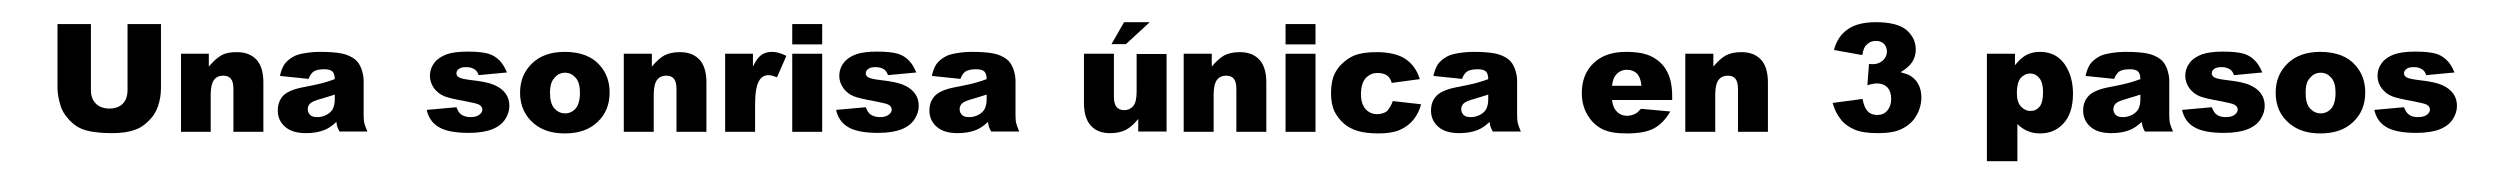
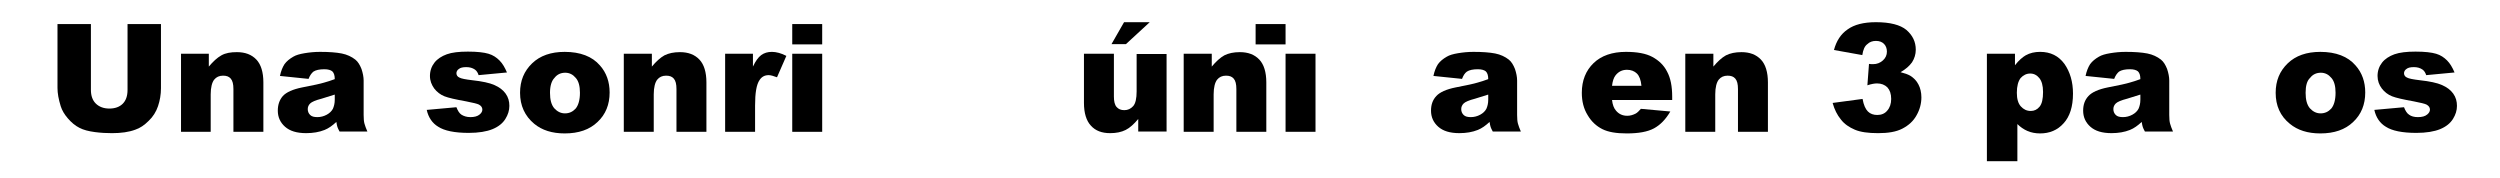
<svg xmlns="http://www.w3.org/2000/svg" version="1.1" id="Capa_1" x="0px" y="0px" viewBox="0 0 935 66.4" enable-background="new 0 0 935 66.4" xml:space="preserve">
  <g>
    <path d="M47.8,9h12.4v24c0,2.4-0.4,4.6-1.1,6.7c-0.7,2.1-1.9,4-3.5,5.5c-1.6,1.6-3.2,2.7-5,3.3c-2.4,0.9-5.3,1.3-8.7,1.3   c-2,0-4.1-0.1-6.4-0.4c-2.3-0.3-4.3-0.8-5.8-1.6c-1.6-0.8-3-2-4.3-3.5c-1.3-1.5-2.2-3-2.7-4.6c-0.8-2.6-1.2-4.8-1.2-6.8V9H34v24.6   c0,2.2,0.6,3.9,1.8,5.1s2.9,1.9,5.1,1.9c2.1,0,3.8-0.6,5-1.8c1.2-1.2,1.8-2.9,1.8-5.2V9z" />
    <path d="M67.7,20.1h10.4v4.8c1.6-1.9,3.1-3.3,4.7-4.2s3.5-1.2,5.8-1.2c3.1,0,5.5,0.9,7.3,2.8c1.7,1.8,2.6,4.7,2.6,8.5v18.5H87.3   v-16c0-1.8-0.3-3.1-1-3.9c-0.7-0.8-1.6-1.1-2.9-1.1c-1.4,0-2.5,0.5-3.3,1.5c-0.8,1-1.3,2.9-1.3,5.5v14H67.7V20.1z" />
    <path d="M115.4,29.5l-10.7-1.1c0.4-1.9,1-3.3,1.7-4.4c0.8-1.1,1.9-2,3.3-2.8c1-0.6,2.4-1,4.2-1.3c1.8-0.3,3.7-0.5,5.8-0.5   c3.4,0,6,0.2,8.1,0.6c2,0.4,3.7,1.2,5.1,2.3c1,0.8,1.7,2,2.3,3.5c0.5,1.5,0.8,3,0.8,4.3V43c0,1.4,0.1,2.5,0.3,3.2   c0.2,0.8,0.6,1.8,1.1,3H127c-0.4-0.8-0.7-1.3-0.8-1.7c-0.1-0.4-0.3-1-0.4-1.9c-1.5,1.4-2.9,2.4-4.4,3c-2,0.8-4.3,1.2-6.9,1.2   c-3.5,0-6.1-0.8-7.9-2.4c-1.8-1.6-2.7-3.6-2.7-6c0-2.2,0.6-4,1.9-5.5c1.3-1.4,3.7-2.5,7.2-3.2c4.2-0.8,6.9-1.4,8.2-1.8   c1.2-0.3,2.6-0.8,4-1.3c0-1.4-0.3-2.3-0.9-2.9c-0.6-0.5-1.6-0.8-3-0.8c-1.8,0-3.2,0.3-4.1,0.9C116.5,27.4,115.9,28.2,115.4,29.5z    M125.1,35.4c-1.5,0.5-3.1,1-4.8,1.5c-2.3,0.6-3.7,1.2-4.3,1.8c-0.6,0.6-0.9,1.3-0.9,2.1c0,0.9,0.3,1.6,0.9,2.2   c0.6,0.6,1.5,0.8,2.7,0.8c1.2,0,2.4-0.3,3.5-0.9c1.1-0.6,1.8-1.3,2.3-2.2c0.4-0.9,0.7-2,0.7-3.4V35.4z" />
    <path d="M159.6,41.1l11.1-1c0.5,1.3,1.1,2.3,1.9,2.8s1.9,0.9,3.3,0.9c1.5,0,2.7-0.3,3.5-1c0.6-0.5,1-1.1,1-1.8   c0-0.8-0.4-1.4-1.3-1.9c-0.6-0.3-2.2-0.7-4.8-1.2c-3.9-0.7-6.6-1.3-8.1-1.9c-1.5-0.6-2.8-1.6-3.8-2.9c-1-1.4-1.6-2.9-1.6-4.7   c0-1.9,0.6-3.6,1.7-5c1.1-1.4,2.7-2.4,4.6-3.1s4.6-1,7.9-1c3.5,0,6,0.3,7.7,0.8c1.7,0.5,3,1.4,4.1,2.5c1.1,1.1,2,2.6,2.8,4.5   l-10.6,1c-0.3-0.9-0.7-1.6-1.4-2.1c-0.9-0.6-1.9-0.9-3.2-0.9c-1.3,0-2.2,0.2-2.8,0.7c-0.6,0.4-0.9,1-0.9,1.6c0,0.7,0.4,1.3,1.1,1.6   c0.7,0.4,2.3,0.7,4.8,1c3.7,0.4,6.5,1,8.3,1.8c1.8,0.8,3.2,1.8,4.2,3.2c1,1.4,1.4,2.9,1.4,4.6c0,1.7-0.5,3.3-1.5,4.9   c-1,1.6-2.6,2.9-4.8,3.8c-2.2,0.9-5.2,1.4-8.9,1.4c-5.3,0-9.1-0.8-11.4-2.3C161.7,46.1,160.2,43.9,159.6,41.1z" />
    <path d="M194.5,34.7c0-4.5,1.5-8.1,4.5-11c3-2.9,7.1-4.3,12.2-4.3c5.8,0,10.3,1.7,13.2,5.1c2.4,2.7,3.6,6.1,3.6,10.1   c0,4.5-1.5,8.2-4.5,11c-3,2.9-7.1,4.3-12.3,4.3c-4.7,0-8.5-1.2-11.4-3.6C196.3,43.4,194.5,39.5,194.5,34.7z M205.7,34.7   c0,2.6,0.5,4.5,1.6,5.8c1.1,1.2,2.4,1.9,4,1.9c1.6,0,2.9-0.6,4-1.8c1-1.2,1.6-3.2,1.6-5.9c0-2.5-0.5-4.4-1.6-5.6   c-1-1.2-2.3-1.9-3.9-1.9c-1.6,0-3,0.6-4,1.9C206.3,30.2,205.7,32.1,205.7,34.7z" />
    <path d="M233.4,20.1h10.4v4.8c1.6-1.9,3.1-3.3,4.7-4.2c1.6-0.8,3.5-1.2,5.8-1.2c3.1,0,5.5,0.9,7.3,2.8c1.7,1.8,2.6,4.7,2.6,8.5   v18.5H253v-16c0-1.8-0.3-3.1-1-3.9c-0.7-0.8-1.6-1.1-2.9-1.1c-1.4,0-2.5,0.5-3.3,1.5c-0.8,1-1.3,2.9-1.3,5.5v14h-11.2V20.1z" />
    <path d="M271.1,20.1h10.5v4.8c1-2.1,2-3.5,3.1-4.3c1.1-0.8,2.4-1.2,4-1.2c1.6,0,3.5,0.5,5.4,1.5l-3.5,8c-1.3-0.5-2.4-0.8-3.1-0.8   c-1.5,0-2.6,0.6-3.4,1.8c-1.2,1.7-1.7,4.9-1.7,9.6v9.8h-11.2V20.1z" />
    <path d="M296.3,9h11.2v7.6h-11.2V9z M296.3,20.1h11.2v29.2h-11.2V20.1z" />
-     <path d="M312.7,41.1l11.1-1c0.5,1.3,1.1,2.3,1.9,2.8s1.9,0.9,3.3,0.9c1.5,0,2.7-0.3,3.5-1c0.6-0.5,1-1.1,1-1.8   c0-0.8-0.4-1.4-1.3-1.9c-0.6-0.3-2.2-0.7-4.8-1.2c-3.9-0.7-6.6-1.3-8.1-1.9c-1.5-0.6-2.8-1.6-3.8-2.9c-1-1.4-1.6-2.9-1.6-4.7   c0-1.9,0.6-3.6,1.7-5c1.1-1.4,2.7-2.4,4.6-3.1c2-0.7,4.6-1,7.9-1c3.5,0,6,0.3,7.7,0.8c1.7,0.5,3,1.4,4.1,2.5c1.1,1.1,2,2.6,2.8,4.5   l-10.6,1c-0.3-0.9-0.7-1.6-1.4-2.1c-0.9-0.6-1.9-0.9-3.2-0.9c-1.3,0-2.2,0.2-2.8,0.7c-0.6,0.4-0.9,1-0.9,1.6c0,0.7,0.4,1.3,1.1,1.6   c0.7,0.4,2.3,0.7,4.8,1c3.7,0.4,6.5,1,8.3,1.8c1.8,0.8,3.2,1.8,4.2,3.2c1,1.4,1.4,2.9,1.4,4.6c0,1.7-0.5,3.3-1.5,4.9   c-1,1.6-2.6,2.9-4.8,3.8c-2.2,0.9-5.2,1.4-8.9,1.4c-5.3,0-9.1-0.8-11.4-2.3C314.8,46.1,313.3,43.9,312.7,41.1z" />
-     <path d="M359.2,29.5l-10.7-1.1c0.4-1.9,1-3.3,1.7-4.4c0.8-1.1,1.9-2,3.3-2.8c1-0.6,2.4-1,4.2-1.3c1.8-0.3,3.7-0.5,5.8-0.5   c3.4,0,6,0.2,8.1,0.6c2,0.4,3.7,1.2,5.1,2.3c1,0.8,1.7,2,2.3,3.5c0.5,1.5,0.8,3,0.8,4.3V43c0,1.4,0.1,2.5,0.3,3.2   c0.2,0.8,0.6,1.8,1.1,3h-10.5c-0.4-0.8-0.7-1.3-0.8-1.7c-0.1-0.4-0.3-1-0.4-1.9c-1.5,1.4-2.9,2.4-4.4,3c-2,0.8-4.3,1.2-6.9,1.2   c-3.5,0-6.1-0.8-7.9-2.4c-1.8-1.6-2.7-3.6-2.7-6c0-2.2,0.6-4,2-5.5c1.3-1.4,3.7-2.5,7.2-3.2c4.2-0.8,6.9-1.4,8.2-1.8   c1.2-0.3,2.6-0.8,4-1.3c0-1.4-0.3-2.3-0.9-2.9c-0.6-0.5-1.6-0.8-3-0.8c-1.8,0-3.2,0.3-4.1,0.9C360.2,27.4,359.7,28.2,359.2,29.5z    M368.9,35.4c-1.5,0.5-3.1,1-4.8,1.5c-2.3,0.6-3.7,1.2-4.3,1.8c-0.6,0.6-0.9,1.3-0.9,2.1c0,0.9,0.3,1.6,0.9,2.2   c0.6,0.6,1.5,0.8,2.7,0.8c1.2,0,2.4-0.3,3.5-0.9c1.1-0.6,1.8-1.3,2.3-2.2c0.4-0.9,0.7-2,0.7-3.4V35.4z" />
    <path d="M436.1,49.2h-10.4v-4.7c-1.6,1.9-3.1,3.3-4.7,4.1c-1.6,0.8-3.5,1.2-5.8,1.2c-3.1,0-5.5-0.9-7.2-2.8   c-1.7-1.8-2.6-4.7-2.6-8.5V20.1h11.2v16c0,1.8,0.3,3.1,1,3.9c0.7,0.8,1.6,1.2,2.9,1.2c1.3,0,2.4-0.5,3.3-1.5c0.9-1,1.3-2.9,1.3-5.5   v-14h11.2V49.2z M420.4,8.3h9.6l-8.9,8.2h-5.4L420.4,8.3z" />
    <path d="M442.8,20.1h10.4v4.8c1.6-1.9,3.1-3.3,4.7-4.2c1.6-0.8,3.5-1.2,5.8-1.2c3.1,0,5.5,0.9,7.3,2.8c1.7,1.8,2.6,4.7,2.6,8.5   v18.5h-11.2v-16c0-1.8-0.3-3.1-1-3.9c-0.7-0.8-1.6-1.1-2.9-1.1c-1.4,0-2.5,0.5-3.3,1.5c-0.8,1-1.3,2.9-1.3,5.5v14h-11.2V20.1z" />
-     <path d="M480.8,9H492v7.6h-11.2V9z M480.8,20.1H492v29.2h-11.2V20.1z" />
-     <path d="M520.9,37.8l10.6,1.2c-0.6,2.2-1.5,4.1-2.9,5.8c-1.3,1.6-3,2.9-5.1,3.8c-2.1,0.9-4.7,1.3-7.9,1.3c-3.1,0-5.7-0.3-7.7-0.9   c-2.1-0.6-3.8-1.5-5.3-2.8c-1.5-1.3-2.6-2.8-3.5-4.5c-0.8-1.7-1.3-4-1.3-6.9c0-3,0.5-5.5,1.5-7.5c0.8-1.5,1.8-2.8,3.1-3.9   c1.3-1.2,2.6-2,4-2.6c2.2-0.9,5-1.3,8.4-1.3c4.8,0,8.4,0.9,10.9,2.6c2.5,1.7,4.3,4.2,5.3,7.5l-10.5,1.4c-0.3-1.2-0.9-2.2-1.8-2.8   c-0.9-0.6-2-0.9-3.5-0.9c-1.9,0-3.3,0.7-4.5,2c-1.1,1.3-1.7,3.3-1.7,6c0,2.4,0.6,4.2,1.7,5.5c1.1,1.2,2.6,1.9,4.3,1.9   c1.5,0,2.7-0.4,3.7-1.1C519.6,40.5,520.4,39.4,520.9,37.8z" />
+     <path d="M480.8,9v7.6h-11.2V9z M480.8,20.1H492v29.2h-11.2V20.1z" />
    <path d="M546.8,29.5l-10.7-1.1c0.4-1.9,1-3.3,1.7-4.4c0.8-1.1,1.9-2,3.3-2.8c1-0.6,2.4-1,4.2-1.3c1.8-0.3,3.7-0.5,5.8-0.5   c3.4,0,6,0.2,8.1,0.6c2,0.4,3.7,1.2,5.1,2.3c1,0.8,1.7,2,2.3,3.5c0.5,1.5,0.8,3,0.8,4.3V43c0,1.4,0.1,2.5,0.3,3.2   c0.2,0.8,0.6,1.8,1.1,3h-10.5c-0.4-0.8-0.7-1.3-0.8-1.7c-0.1-0.4-0.3-1-0.4-1.9c-1.5,1.4-2.9,2.4-4.4,3c-2,0.8-4.3,1.2-6.9,1.2   c-3.5,0-6.1-0.8-7.9-2.4c-1.8-1.6-2.7-3.6-2.7-6c0-2.2,0.6-4,2-5.5c1.3-1.4,3.7-2.5,7.2-3.2c4.2-0.8,6.9-1.4,8.2-1.8   c1.2-0.3,2.6-0.8,4-1.3c0-1.4-0.3-2.3-0.9-2.9c-0.6-0.5-1.6-0.8-3-0.8c-1.8,0-3.2,0.3-4.1,0.9C547.8,27.4,547.3,28.2,546.8,29.5z    M556.5,35.4c-1.5,0.5-3.1,1-4.8,1.5c-2.3,0.6-3.7,1.2-4.3,1.8c-0.6,0.6-0.9,1.3-0.9,2.1c0,0.9,0.3,1.6,0.9,2.2   c0.6,0.6,1.5,0.8,2.7,0.8c1.2,0,2.4-0.3,3.5-0.9c1.1-0.6,1.8-1.3,2.3-2.2c0.4-0.9,0.7-2,0.7-3.4V35.4z" />
    <path d="M625.3,37.4h-22.4c0.2,1.8,0.7,3.1,1.5,4c1.1,1.3,2.5,1.9,4.2,1.9c1.1,0,2.1-0.3,3.1-0.8c0.6-0.3,1.3-1,2-1.8l11,1   c-1.7,2.9-3.7,5-6.1,6.3c-2.4,1.3-5.8,1.9-10.2,1.9c-3.9,0-6.9-0.5-9.1-1.6c-2.2-1.1-4.1-2.8-5.5-5.2c-1.5-2.4-2.2-5.2-2.2-8.4   c0-4.6,1.5-8.3,4.4-11.1c2.9-2.8,7-4.2,12.1-4.2c4.2,0,7.5,0.6,9.9,1.9c2.4,1.3,4.3,3.1,5.5,5.5c1.3,2.4,1.9,5.5,1.9,9.4V37.4z    M613.9,32.1c-0.2-2.2-0.8-3.7-1.7-4.6c-0.9-0.9-2.2-1.4-3.7-1.4c-1.8,0-3.2,0.7-4.3,2.1c-0.7,0.9-1.1,2.2-1.3,3.9H613.9z" />
    <path d="M630.4,20.1h10.4v4.8c1.6-1.9,3.1-3.3,4.7-4.2c1.6-0.8,3.5-1.2,5.8-1.2c3.1,0,5.5,0.9,7.3,2.8c1.7,1.8,2.6,4.7,2.6,8.5   v18.5h-11.2v-16c0-1.8-0.3-3.1-1-3.9c-0.7-0.8-1.6-1.1-2.9-1.1c-1.4,0-2.5,0.5-3.3,1.5c-0.8,1-1.3,2.9-1.3,5.5v14h-11.2V20.1z" />
    <path d="M696.5,20.6l-10.6-1.9c0.9-3.4,2.6-6,5.1-7.7c2.5-1.8,6-2.7,10.6-2.7c5.3,0,9.1,1,11.4,2.9c2.3,2,3.5,4.4,3.5,7.4   c0,1.7-0.5,3.3-1.4,4.7c-1,1.4-2.4,2.6-4.3,3.7c1.6,0.4,2.7,0.8,3.6,1.3c1.3,0.8,2.4,1.9,3.1,3.3c0.7,1.3,1.1,3,1.1,4.8   c0,2.3-0.6,4.6-1.8,6.7c-1.2,2.2-3,3.8-5.3,5c-2.3,1.2-5.3,1.7-9.1,1.7c-3.7,0-6.6-0.4-8.7-1.3c-2.1-0.9-3.9-2.1-5.2-3.8   c-1.4-1.7-2.4-3.7-3.1-6.2l11.2-1.5c0.4,2.3,1.1,3.8,2,4.7c0.9,0.9,2.1,1.3,3.5,1.3c1.5,0,2.8-0.5,3.7-1.6c1-1.1,1.5-2.6,1.5-4.4   c0-1.9-0.5-3.3-1.4-4.3c-1-1-2.3-1.5-3.9-1.5c-0.9,0-2.1,0.2-3.6,0.7l0.6-8c0.6,0.1,1.1,0.1,1.5,0.1c1.5,0,2.7-0.5,3.7-1.4   c1-0.9,1.5-2,1.5-3.3c0-1.2-0.4-2.2-1.1-2.9c-0.7-0.7-1.7-1.1-3-1.1c-1.3,0-2.4,0.4-3.2,1.2C697.4,17.2,696.8,18.6,696.5,20.6z" />
    <path d="M743.1,60.3V20.1h10.5v4.3c1.4-1.8,2.8-3,4-3.7c1.6-0.9,3.4-1.3,5.4-1.3c3.9,0,6.9,1.5,9.1,4.5c2.1,3,3.2,6.7,3.2,11.1   c0,4.9-1.2,8.6-3.5,11.1c-2.3,2.6-5.3,3.8-8.8,3.8c-1.7,0-3.3-0.3-4.7-0.9c-1.4-0.6-2.7-1.5-3.8-2.6v13.9H743.1z M754.3,34.7   c0,2.3,0.5,4,1.5,5.1c1,1.1,2.2,1.7,3.7,1.7c1.3,0,2.4-0.5,3.3-1.6s1.3-2.9,1.3-5.5c0-2.4-0.5-4.1-1.4-5.2c-0.9-1.1-2-1.7-3.4-1.7   c-1.4,0-2.6,0.6-3.6,1.7C754.8,30.4,754.3,32.2,754.3,34.7z" />
    <path d="M790.7,29.5l-10.7-1.1c0.4-1.9,1-3.3,1.7-4.4c0.8-1.1,1.9-2,3.3-2.8c1-0.6,2.4-1,4.2-1.3c1.8-0.3,3.7-0.5,5.8-0.5   c3.4,0,6,0.2,8.1,0.6c2,0.4,3.7,1.2,5.1,2.3c1,0.8,1.7,2,2.3,3.5c0.5,1.5,0.8,3,0.8,4.3V43c0,1.4,0.1,2.5,0.3,3.2   c0.2,0.8,0.6,1.8,1.1,3h-10.5c-0.4-0.8-0.7-1.3-0.8-1.7c-0.1-0.4-0.3-1-0.4-1.9c-1.5,1.4-2.9,2.4-4.4,3c-2,0.8-4.3,1.2-6.9,1.2   c-3.5,0-6.1-0.8-7.9-2.4c-1.8-1.6-2.7-3.6-2.7-6c0-2.2,0.6-4,2-5.5c1.3-1.4,3.7-2.5,7.2-3.2c4.2-0.8,6.9-1.4,8.2-1.8   c1.2-0.3,2.6-0.8,4-1.3c0-1.4-0.3-2.3-0.9-2.9c-0.6-0.5-1.6-0.8-3-0.8c-1.8,0-3.2,0.3-4.1,0.9C791.8,27.4,791.2,28.2,790.7,29.5z    M800.4,35.4c-1.5,0.5-3.1,1-4.8,1.5c-2.3,0.6-3.7,1.2-4.3,1.8c-0.6,0.6-0.9,1.3-0.9,2.1c0,0.9,0.3,1.6,0.9,2.2   c0.6,0.6,1.5,0.8,2.7,0.8c1.2,0,2.4-0.3,3.5-0.9c1.1-0.6,1.8-1.3,2.3-2.2c0.4-0.9,0.7-2,0.7-3.4V35.4z" />
-     <path d="M816.1,41.1l11.1-1c0.5,1.3,1.1,2.3,1.9,2.8c0.8,0.6,1.9,0.9,3.3,0.9c1.5,0,2.7-0.3,3.5-1c0.6-0.5,1-1.1,1-1.8   c0-0.8-0.4-1.4-1.3-1.9c-0.6-0.3-2.2-0.7-4.8-1.2c-3.9-0.7-6.6-1.3-8.1-1.9c-1.5-0.6-2.8-1.6-3.8-2.9c-1-1.4-1.6-2.9-1.6-4.7   c0-1.9,0.6-3.6,1.7-5s2.7-2.4,4.6-3.1c2-0.7,4.6-1,7.9-1c3.5,0,6,0.3,7.7,0.8c1.7,0.5,3,1.4,4.1,2.5c1.1,1.1,2,2.6,2.8,4.5l-10.6,1   c-0.3-0.9-0.7-1.6-1.4-2.1c-0.9-0.6-1.9-0.9-3.2-0.9c-1.3,0-2.2,0.2-2.8,0.7c-0.6,0.4-0.9,1-0.9,1.6c0,0.7,0.4,1.3,1.1,1.6   c0.7,0.4,2.3,0.7,4.8,1c3.7,0.4,6.5,1,8.3,1.8c1.8,0.8,3.2,1.8,4.2,3.2c1,1.4,1.4,2.9,1.4,4.6c0,1.7-0.5,3.3-1.5,4.9   c-1,1.6-2.6,2.9-4.8,3.8c-2.2,0.9-5.2,1.4-8.9,1.4c-5.3,0-9.1-0.8-11.4-2.3C818.2,46.1,816.7,43.9,816.1,41.1z" />
    <path d="M851.1,34.7c0-4.5,1.5-8.1,4.5-11s7.1-4.3,12.2-4.3c5.8,0,10.3,1.7,13.2,5.1c2.4,2.7,3.6,6.1,3.6,10.1   c0,4.5-1.5,8.2-4.5,11c-3,2.9-7.1,4.3-12.3,4.3c-4.7,0-8.5-1.2-11.4-3.6C852.8,43.4,851.1,39.5,851.1,34.7z M862.3,34.7   c0,2.6,0.5,4.5,1.6,5.8c1.1,1.2,2.4,1.9,4,1.9c1.6,0,2.9-0.6,4-1.8c1-1.2,1.6-3.2,1.6-5.9c0-2.5-0.5-4.4-1.6-5.6   c-1-1.2-2.3-1.9-3.9-1.9c-1.6,0-3,0.6-4,1.9C862.8,30.2,862.3,32.1,862.3,34.7z" />
    <path d="M888,41.1l11.1-1c0.5,1.3,1.1,2.3,1.9,2.8c0.8,0.6,1.9,0.9,3.3,0.9c1.5,0,2.7-0.3,3.5-1c0.6-0.5,1-1.1,1-1.8   c0-0.8-0.4-1.4-1.3-1.9c-0.6-0.3-2.2-0.7-4.8-1.2c-3.9-0.7-6.6-1.3-8.1-1.9c-1.5-0.6-2.8-1.6-3.8-2.9s-1.6-2.9-1.6-4.7   c0-1.9,0.6-3.6,1.7-5s2.7-2.4,4.6-3.1c2-0.7,4.6-1,7.9-1c3.5,0,6,0.3,7.7,0.8c1.7,0.5,3,1.4,4.1,2.5c1.1,1.1,2,2.6,2.8,4.5l-10.6,1   c-0.3-0.9-0.7-1.6-1.4-2.1c-0.9-0.6-1.9-0.9-3.2-0.9c-1.3,0-2.2,0.2-2.8,0.7c-0.6,0.4-0.9,1-0.9,1.6c0,0.7,0.4,1.3,1.1,1.6   c0.7,0.4,2.3,0.7,4.8,1c3.7,0.4,6.5,1,8.3,1.8c1.8,0.8,3.2,1.8,4.2,3.2c1,1.4,1.4,2.9,1.4,4.6c0,1.7-0.5,3.3-1.5,4.9   c-1,1.6-2.6,2.9-4.8,3.8c-2.2,0.9-5.2,1.4-8.9,1.4c-5.3,0-9.1-0.8-11.4-2.3C890.1,46.1,888.6,43.9,888,41.1z" />
  </g>
</svg>